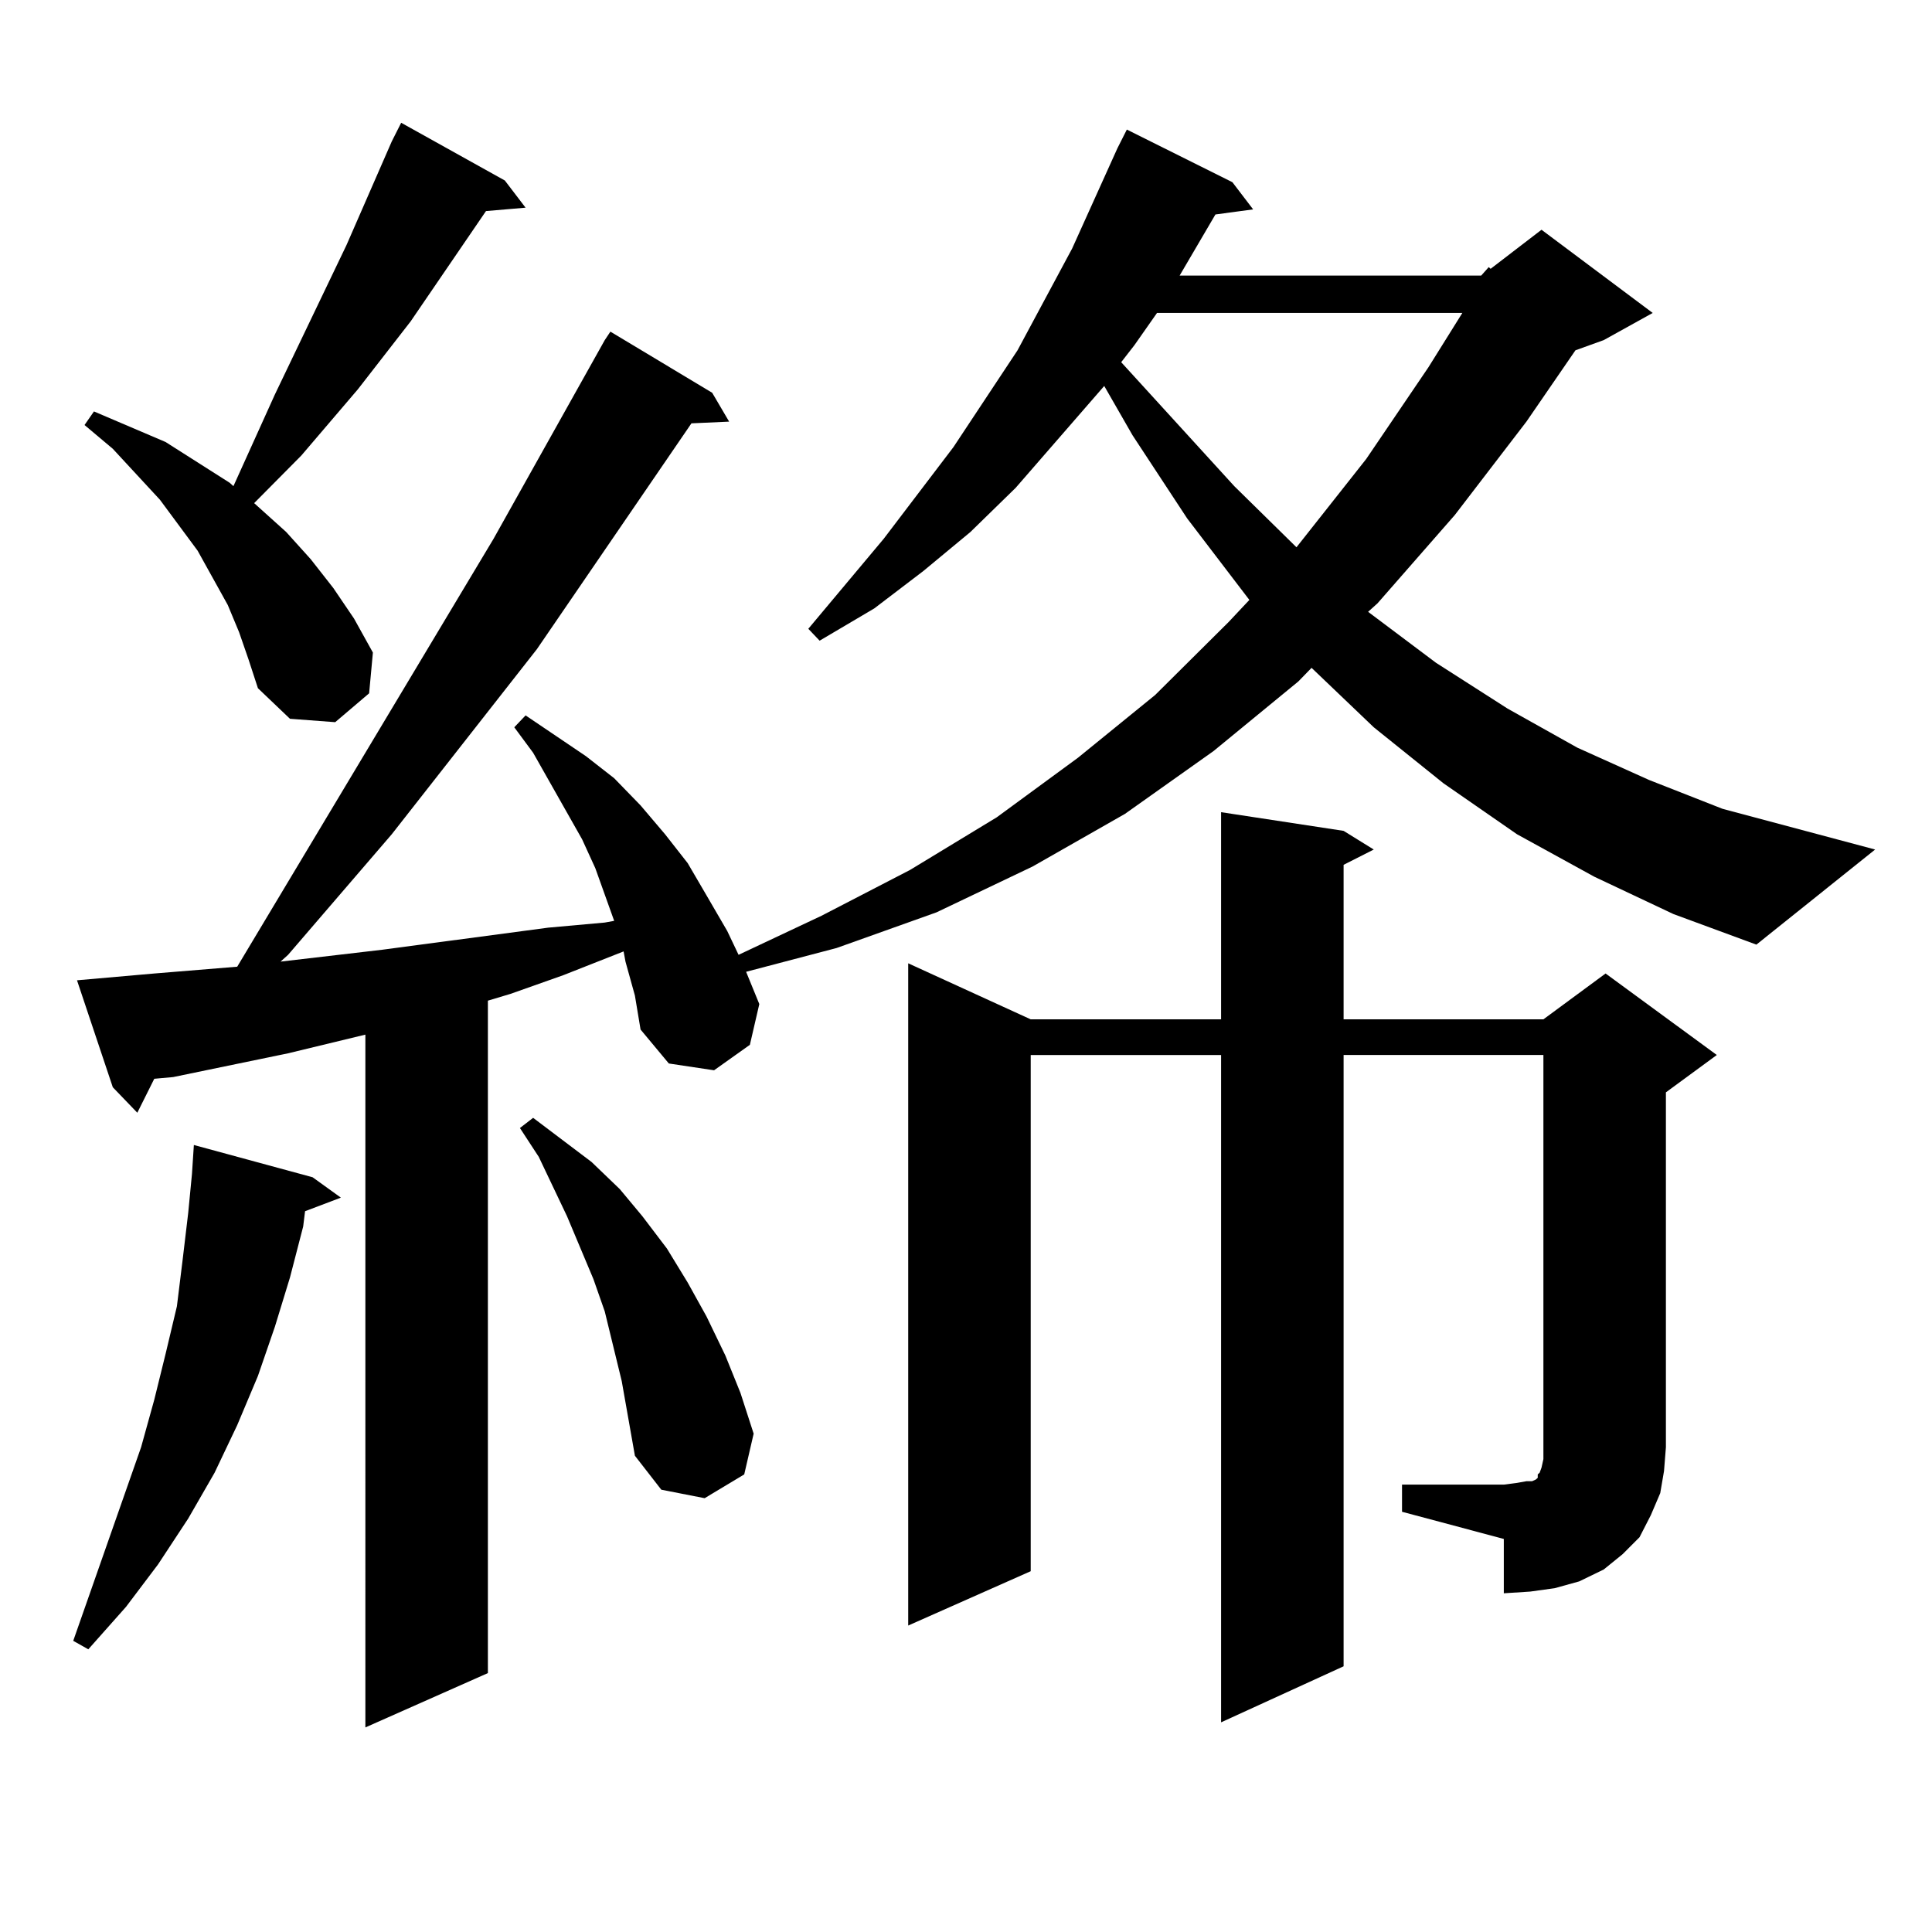
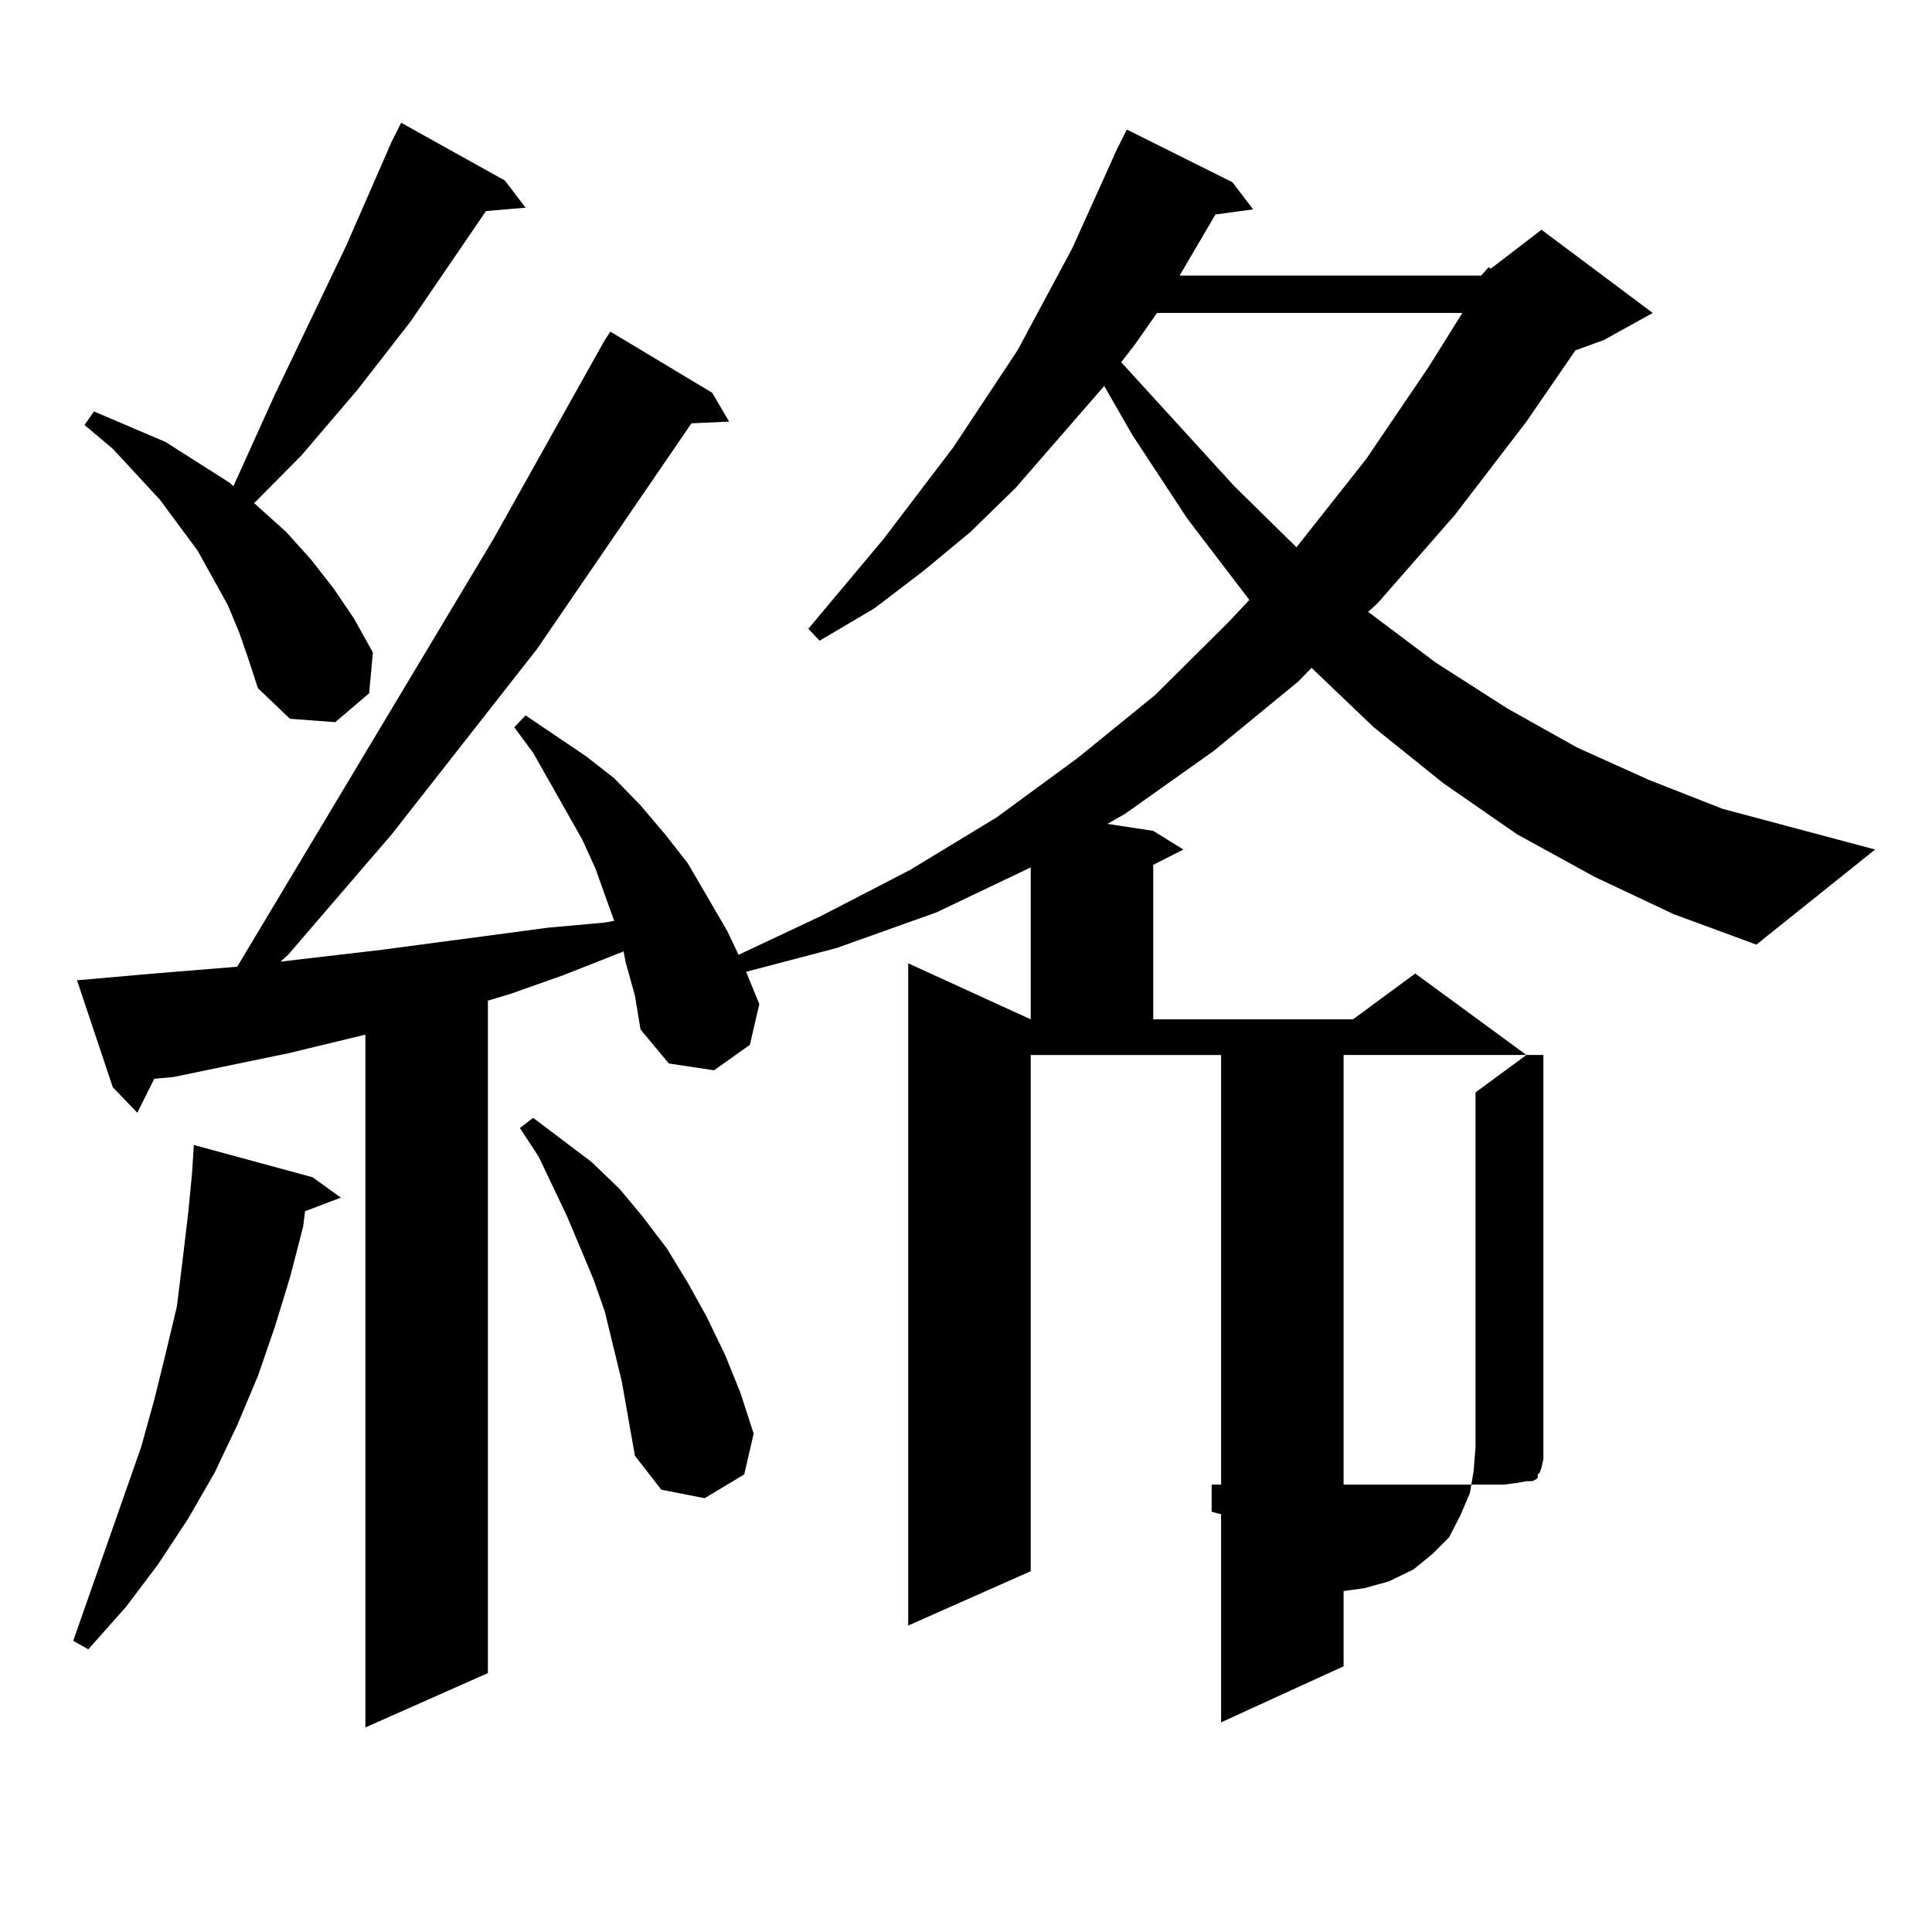
<svg xmlns="http://www.w3.org/2000/svg" version="1.1" id="图层_1" x="0px" y="0px" width="1000px" height="1000px" viewBox="0 0 1000 1000" enable-background="new 0 0 1000 1000" xml:space="preserve">
-   <path d="M161.801,609.348l14.634,10.547l-18.536,7.031l-0.976,7.91l-6.829,26.367l-7.805,25.488l-8.78,25.488l-10.731,25.488  l-11.707,24.609l-13.658,23.73l-15.609,23.73l-16.585,21.973l-19.512,21.973l-7.805-4.395l35.121-100.195l6.829-24.609l5.854-23.73  l5.854-24.609l2.927-23.73l2.927-24.609l1.951-20.215l0.976-14.941L161.801,609.348z M766.664,142.648l3.902-4.395l0.976,0.879  l26.341-20.215l57.56,43.066l-25.365,14.063l-14.634,5.273l-25.365,36.914l-37.072,48.34l-39.999,45.703l-4.878,4.395l35.121,26.367  l37.072,23.73l36.097,20.215l37.072,16.699l38.048,14.941l79.022,21.094L909.1,488.938l-42.926-15.82l-40.975-19.336L785.2,431.809  l-38.048-26.367l-36.097-29.004l-32.194-30.762l-6.829,7.031l-43.901,36.035l-45.853,32.52l-47.804,27.246l-49.755,23.73  l-51.706,18.457L386.186,503l6.829,16.699l-4.878,21.094l-18.536,13.184l-23.414-3.516l-14.634-17.578l-2.927-17.578l-4.878-17.578  l-0.976-5.273l-31.219,12.305l-27.316,9.668l-11.707,3.516v348.047l-63.413,28.125V535.52l-39.999,9.668l-59.511,12.305  l-9.756,0.879l-8.78,17.578l-12.683-13.184l-18.536-55.371l39.999-3.516l42.926-3.516l132.68-221.484l57.56-102.832l2.927-4.395  l52.682,31.641l8.78,14.941l-19.512,0.879l-79.998,116.895l-75.12,95.801l-53.657,62.402l-3.902,3.516l52.682-6.152l85.852-11.426  l29.268-2.637l4.878-0.879l-9.756-27.246l-6.829-14.941l-25.365-44.824l-9.756-13.184l5.854-6.152l31.219,21.094l14.634,11.426  l13.658,14.063l12.683,14.941l11.707,14.941l9.756,16.699l10.731,18.457l5.854,12.305l42.926-20.215l45.853-23.73l44.877-27.246  l41.95-30.762l39.999-32.52l38.048-37.793l10.731-11.426l-32.194-42.188l-28.292-43.066l-14.634-25.488l-45.853,52.734  l-23.414,22.852l-24.39,20.215l-25.365,19.336l-28.292,16.699l-5.854-6.152l39.023-46.582l36.097-47.461l33.17-50.098l28.292-52.734  l23.414-51.855l4.878-9.668l54.633,27.246l10.731,14.063l-19.512,2.637l-18.536,31.641H766.664z M123.753,327.219l-5.854-14.063  l-15.609-28.125l-9.756-13.184l-9.756-13.184l-24.39-26.367l-14.634-12.305l4.878-7.031l37.072,15.82l16.585,10.547l16.585,10.547  l1.951,1.758l21.463-47.461l37.072-77.344l23.414-53.613l4.878-9.668l53.657,29.883l10.731,14.063l-20.487,1.758l-39.023,57.129  l-27.316,35.156l-29.268,34.277l-24.39,24.609l16.585,14.941l12.683,14.063l11.707,14.941l10.731,15.82l9.756,17.578l-1.951,21.094  l-17.561,14.941l-23.414-1.758l-16.585-15.82l-4.878-14.941L123.753,327.219z M321.797,714.816l-8.78-36.035l-5.854-16.699  l-13.658-32.52l-14.634-30.762l-9.756-14.941l6.829-5.273l30.243,22.852l14.634,14.063l11.707,14.063l12.683,16.699l10.731,17.578  l9.756,17.578l9.756,20.215l7.805,19.336l6.829,21.094l-4.878,21.094l-20.487,12.305l-22.438-4.395l-13.658-17.578L321.797,714.816z   M725.689,768.43h52.682l6.829-0.879l4.878-0.879h2.927l1.951-0.879l0.976-0.879v-1.758l0.976-0.879l0.976-2.637l0.976-4.395  v-209.18H695.446v316.406l-63.413,29.004v-345.41h-98.534v267.188l-63.413,28.125V498.605l63.413,29.004h98.534V420.383  l63.413,9.668l15.609,9.668l-15.609,7.91v79.98h103.412l32.194-23.73l57.56,42.188l-26.341,19.336v183.691l-0.976,12.305  l-1.951,11.426l-4.878,11.426l-5.854,11.426l-8.78,8.789l-9.756,7.91l-12.683,6.152l-12.683,3.516l-12.683,1.758l-13.658,0.879  v-28.125l-52.682-14.063V768.43z M598.863,161.984l-11.707,16.699l-6.829,8.789l58.535,64.16l32.194,31.641l36.097-45.703  l32.194-47.461l17.561-28.125H598.863z" />
+   <path d="M161.801,609.348l14.634,10.547l-18.536,7.031l-0.976,7.91l-6.829,26.367l-7.805,25.488l-8.78,25.488l-10.731,25.488  l-11.707,24.609l-13.658,23.73l-15.609,23.73l-16.585,21.973l-19.512,21.973l-7.805-4.395l35.121-100.195l6.829-24.609l5.854-23.73  l5.854-24.609l2.927-23.73l2.927-24.609l1.951-20.215l0.976-14.941L161.801,609.348z M766.664,142.648l3.902-4.395l0.976,0.879  l26.341-20.215l57.56,43.066l-25.365,14.063l-14.634,5.273l-25.365,36.914l-37.072,48.34l-39.999,45.703l-4.878,4.395l35.121,26.367  l37.072,23.73l36.097,20.215l37.072,16.699l38.048,14.941l79.022,21.094L909.1,488.938l-42.926-15.82l-40.975-19.336L785.2,431.809  l-38.048-26.367l-36.097-29.004l-32.194-30.762l-6.829,7.031l-43.901,36.035l-45.853,32.52l-47.804,27.246l-49.755,23.73  l-51.706,18.457L386.186,503l6.829,16.699l-4.878,21.094l-18.536,13.184l-23.414-3.516l-14.634-17.578l-2.927-17.578l-4.878-17.578  l-0.976-5.273l-31.219,12.305l-27.316,9.668l-11.707,3.516v348.047l-63.413,28.125V535.52l-39.999,9.668l-59.511,12.305  l-9.756,0.879l-8.78,17.578l-12.683-13.184l-18.536-55.371l39.999-3.516l42.926-3.516l132.68-221.484l57.56-102.832l2.927-4.395  l52.682,31.641l8.78,14.941l-19.512,0.879l-79.998,116.895l-75.12,95.801l-53.657,62.402l-3.902,3.516l52.682-6.152l85.852-11.426  l29.268-2.637l4.878-0.879l-9.756-27.246l-6.829-14.941l-25.365-44.824l-9.756-13.184l5.854-6.152l31.219,21.094l14.634,11.426  l13.658,14.063l12.683,14.941l11.707,14.941l9.756,16.699l10.731,18.457l5.854,12.305l42.926-20.215l45.853-23.73l44.877-27.246  l41.95-30.762l39.999-32.52l38.048-37.793l10.731-11.426l-32.194-42.188l-28.292-43.066l-14.634-25.488l-45.853,52.734  l-23.414,22.852l-24.39,20.215l-25.365,19.336l-28.292,16.699l-5.854-6.152l39.023-46.582l36.097-47.461l33.17-50.098l28.292-52.734  l23.414-51.855l4.878-9.668l54.633,27.246l10.731,14.063l-19.512,2.637l-18.536,31.641H766.664z M123.753,327.219l-5.854-14.063  l-15.609-28.125l-9.756-13.184l-9.756-13.184l-24.39-26.367l-14.634-12.305l4.878-7.031l37.072,15.82l16.585,10.547l16.585,10.547  l1.951,1.758l21.463-47.461l37.072-77.344l23.414-53.613l4.878-9.668l53.657,29.883l10.731,14.063l-20.487,1.758l-39.023,57.129  l-27.316,35.156l-29.268,34.277l-24.39,24.609l16.585,14.941l12.683,14.063l11.707,14.941l10.731,15.82l9.756,17.578l-1.951,21.094  l-17.561,14.941l-23.414-1.758l-16.585-15.82l-4.878-14.941L123.753,327.219z M321.797,714.816l-8.78-36.035l-5.854-16.699  l-13.658-32.52l-14.634-30.762l-9.756-14.941l6.829-5.273l30.243,22.852l14.634,14.063l11.707,14.063l12.683,16.699l10.731,17.578  l9.756,17.578l9.756,20.215l7.805,19.336l6.829,21.094l-4.878,21.094l-20.487,12.305l-22.438-4.395l-13.658-17.578L321.797,714.816z   M725.689,768.43h52.682l6.829-0.879l4.878-0.879h2.927l1.951-0.879l0.976-0.879v-1.758l0.976-0.879l0.976-2.637l0.976-4.395  v-209.18H695.446v316.406l-63.413,29.004v-345.41h-98.534v267.188l-63.413,28.125V498.605l63.413,29.004V420.383  l63.413,9.668l15.609,9.668l-15.609,7.91v79.98h103.412l32.194-23.73l57.56,42.188l-26.341,19.336v183.691l-0.976,12.305  l-1.951,11.426l-4.878,11.426l-5.854,11.426l-8.78,8.789l-9.756,7.91l-12.683,6.152l-12.683,3.516l-12.683,1.758l-13.658,0.879  v-28.125l-52.682-14.063V768.43z M598.863,161.984l-11.707,16.699l-6.829,8.789l58.535,64.16l32.194,31.641l36.097-45.703  l32.194-47.461l17.561-28.125H598.863z" />
</svg>